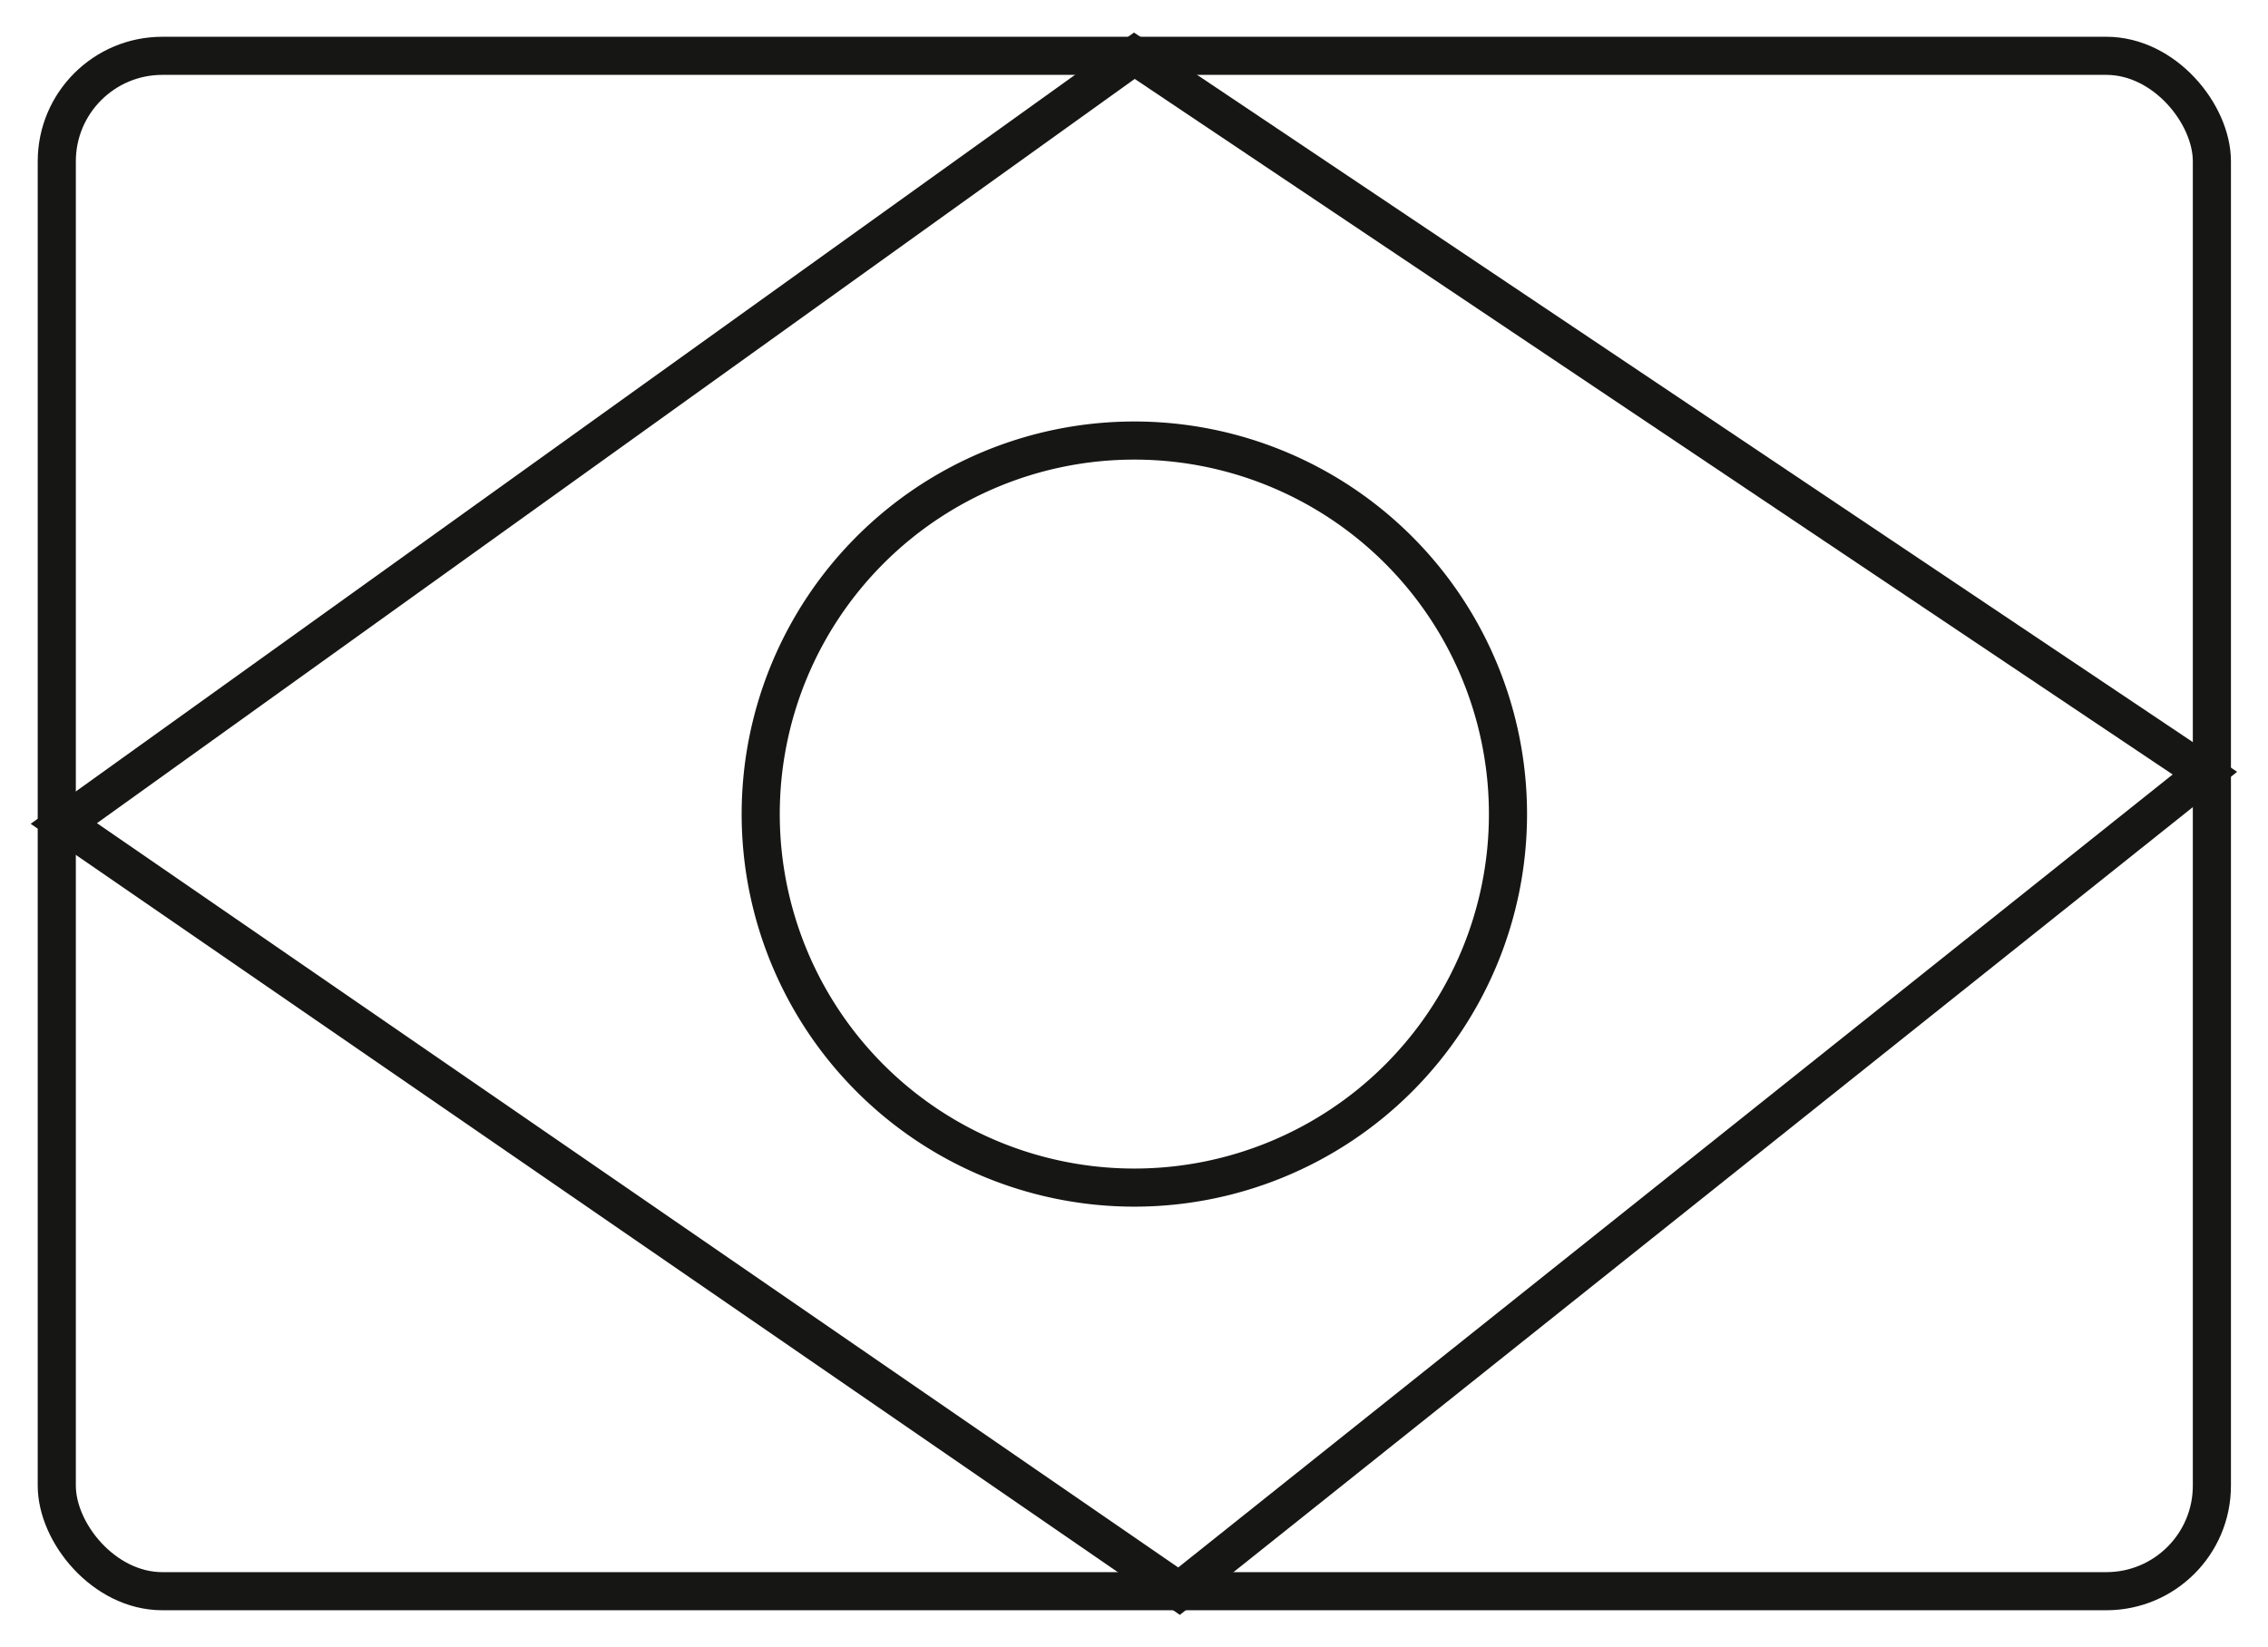
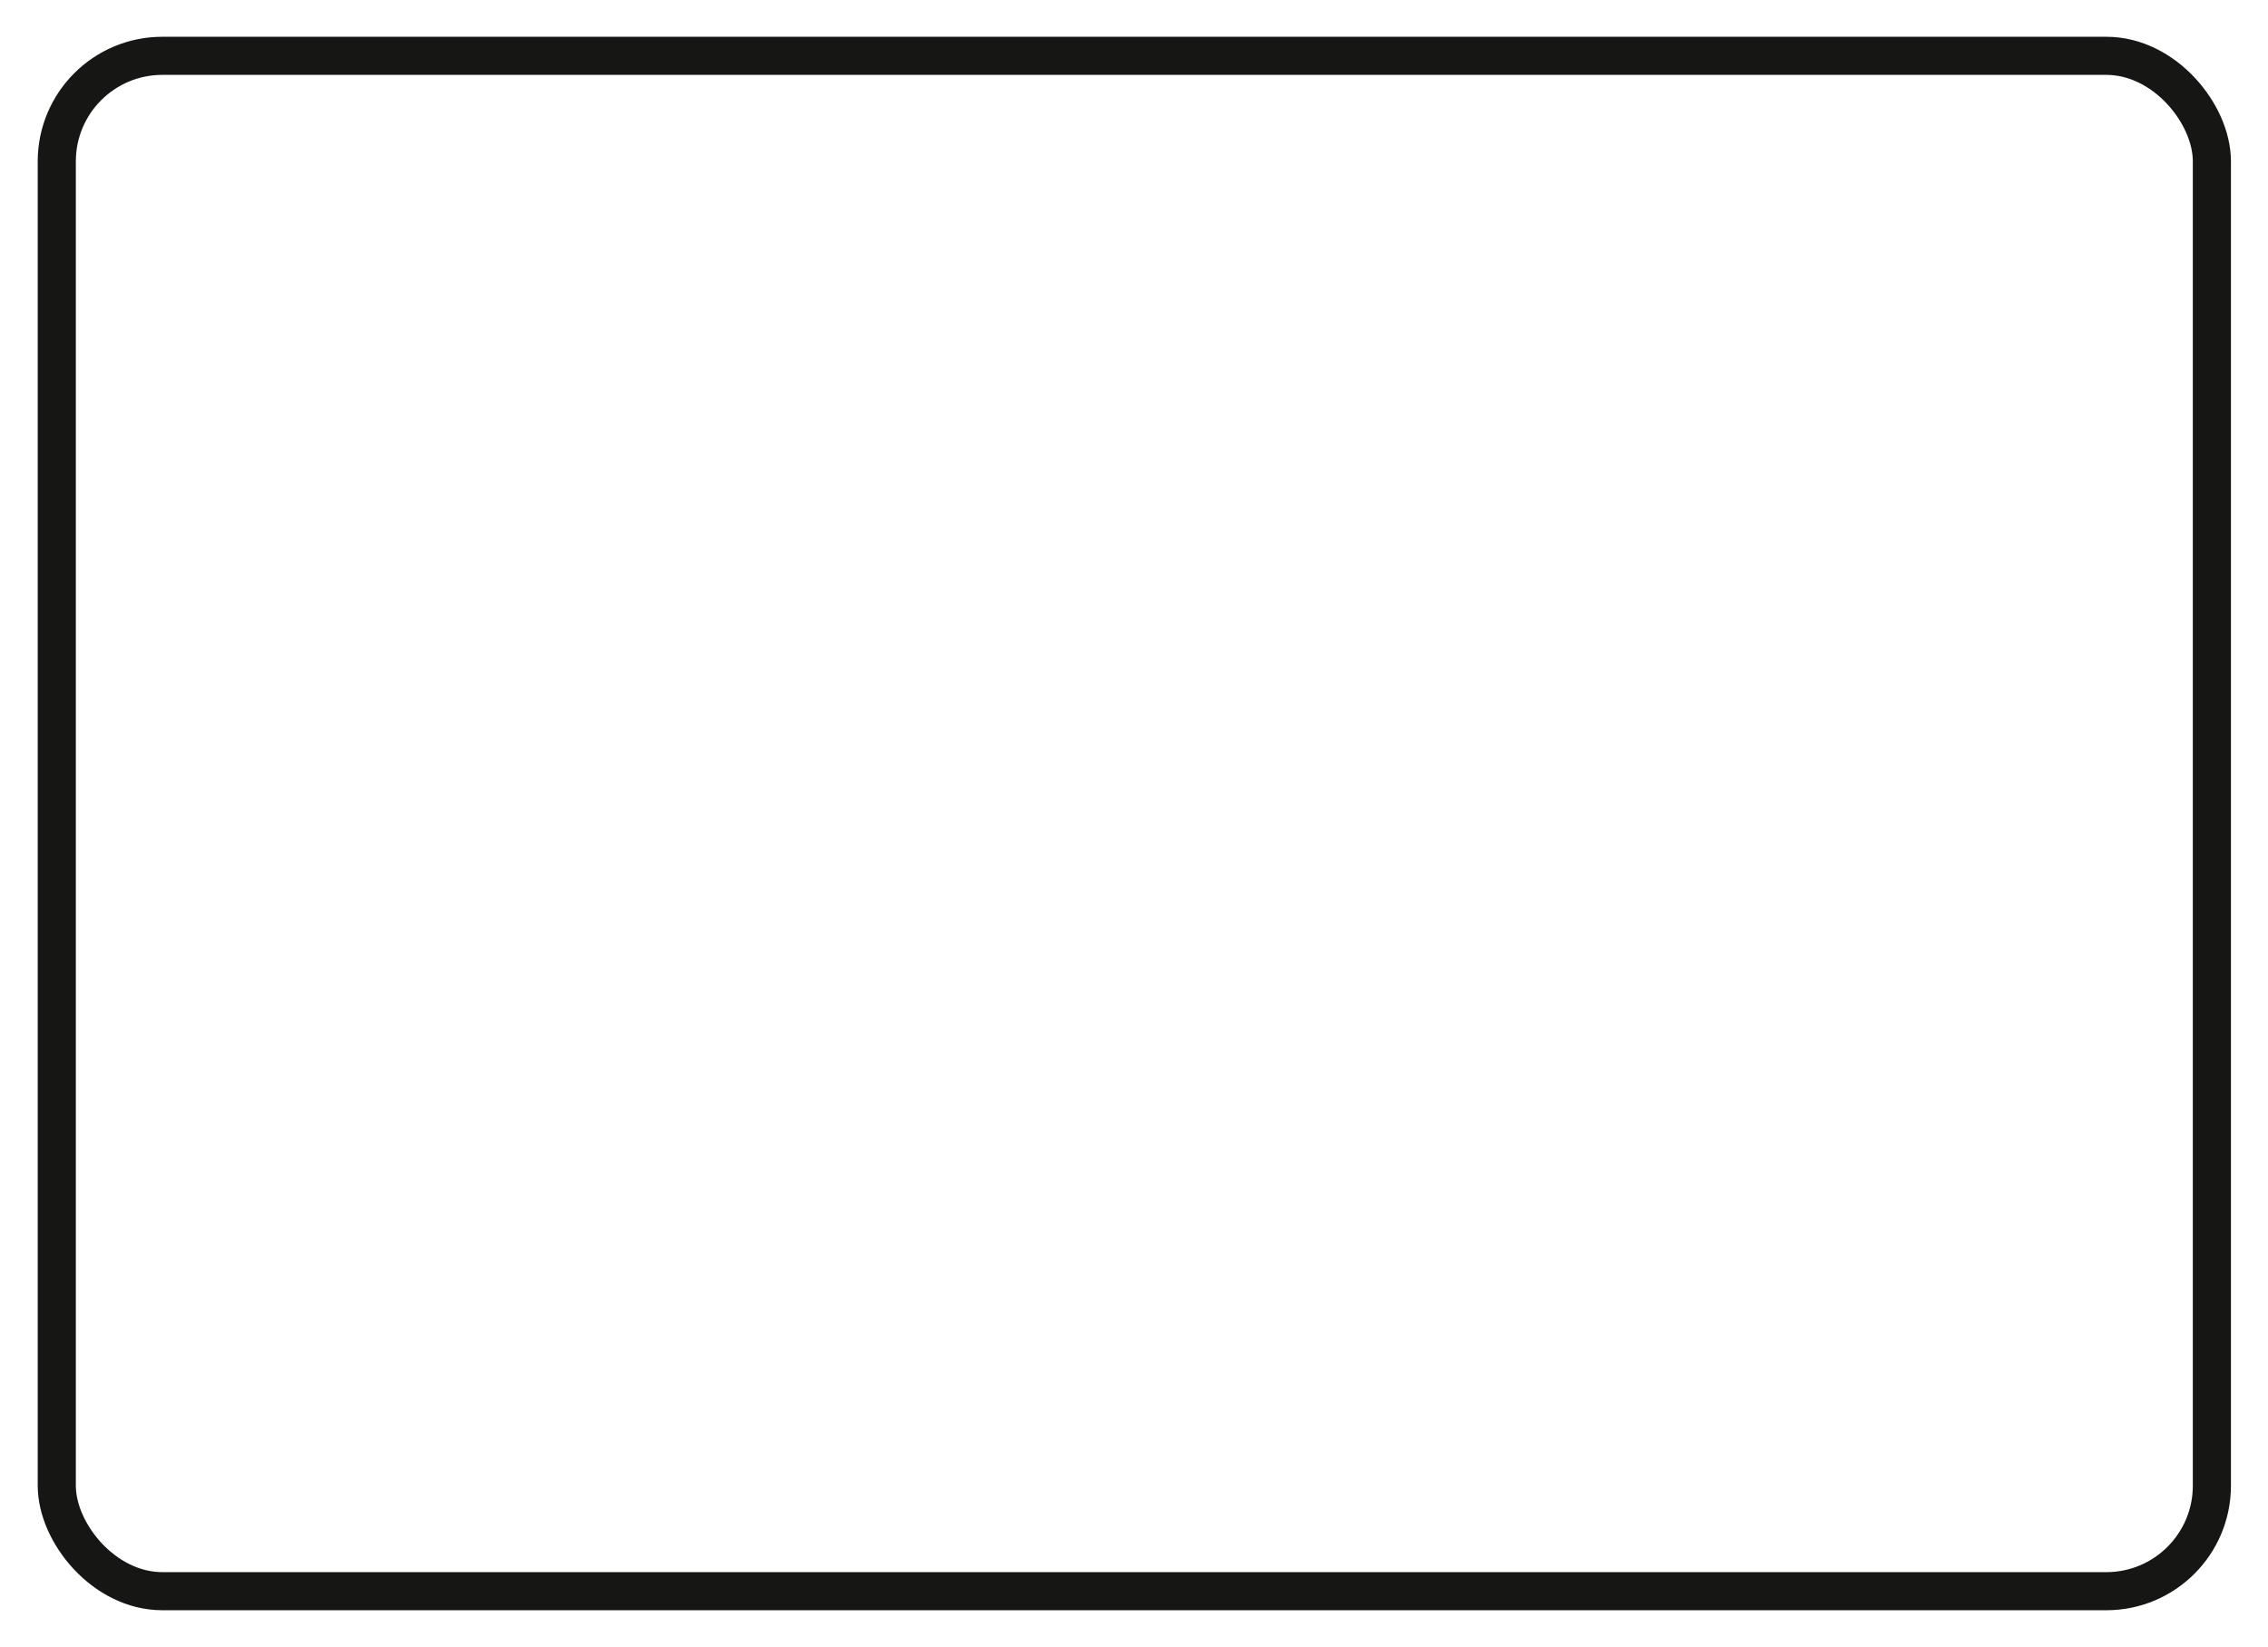
<svg xmlns="http://www.w3.org/2000/svg" width="98.178" height="71.334" viewBox="0 0 98.178 71.334">
  <defs>
    <clipPath id="clip-path">
      <rect id="Retângulo_77" data-name="Retângulo 77" width="98.178" height="71.334" fill="none" />
    </clipPath>
  </defs>
  <g id="Grupo_115" data-name="Grupo 115" transform="translate(2 2)">
    <g id="Grupo_114" data-name="Grupo 114" transform="translate(-2 -2)" clip-path="url(#clip-path)">
      <rect id="Retângulo_76" data-name="Retângulo 76" width="93.291" height="66.483" rx="4.569" transform="translate(2.458 2.417)" fill="none" stroke="#161615" stroke-width="1.65" />
-       <path id="Caminho_25" data-name="Caminho 25" d="M47.775,1,1.434,34.245,49.71,67.486,94.117,32.065Z" transform="translate(1.329 1.413)" fill="none" stroke="#161615" stroke-width="1.65" />
-       <path id="Caminho_26" data-name="Caminho 26" d="M71.279,37.885A16.174,16.174,0,1,1,55.1,21.711,16.174,16.174,0,0,1,71.279,37.885Z" transform="translate(-6.001 -2.635)" fill="none" stroke="#161615" stroke-width="1.65" />
+       <path id="Caminho_26" data-name="Caminho 26" d="M71.279,37.885Z" transform="translate(-6.001 -2.635)" fill="none" stroke="#161615" stroke-width="1.65" />
    </g>
  </g>
</svg>